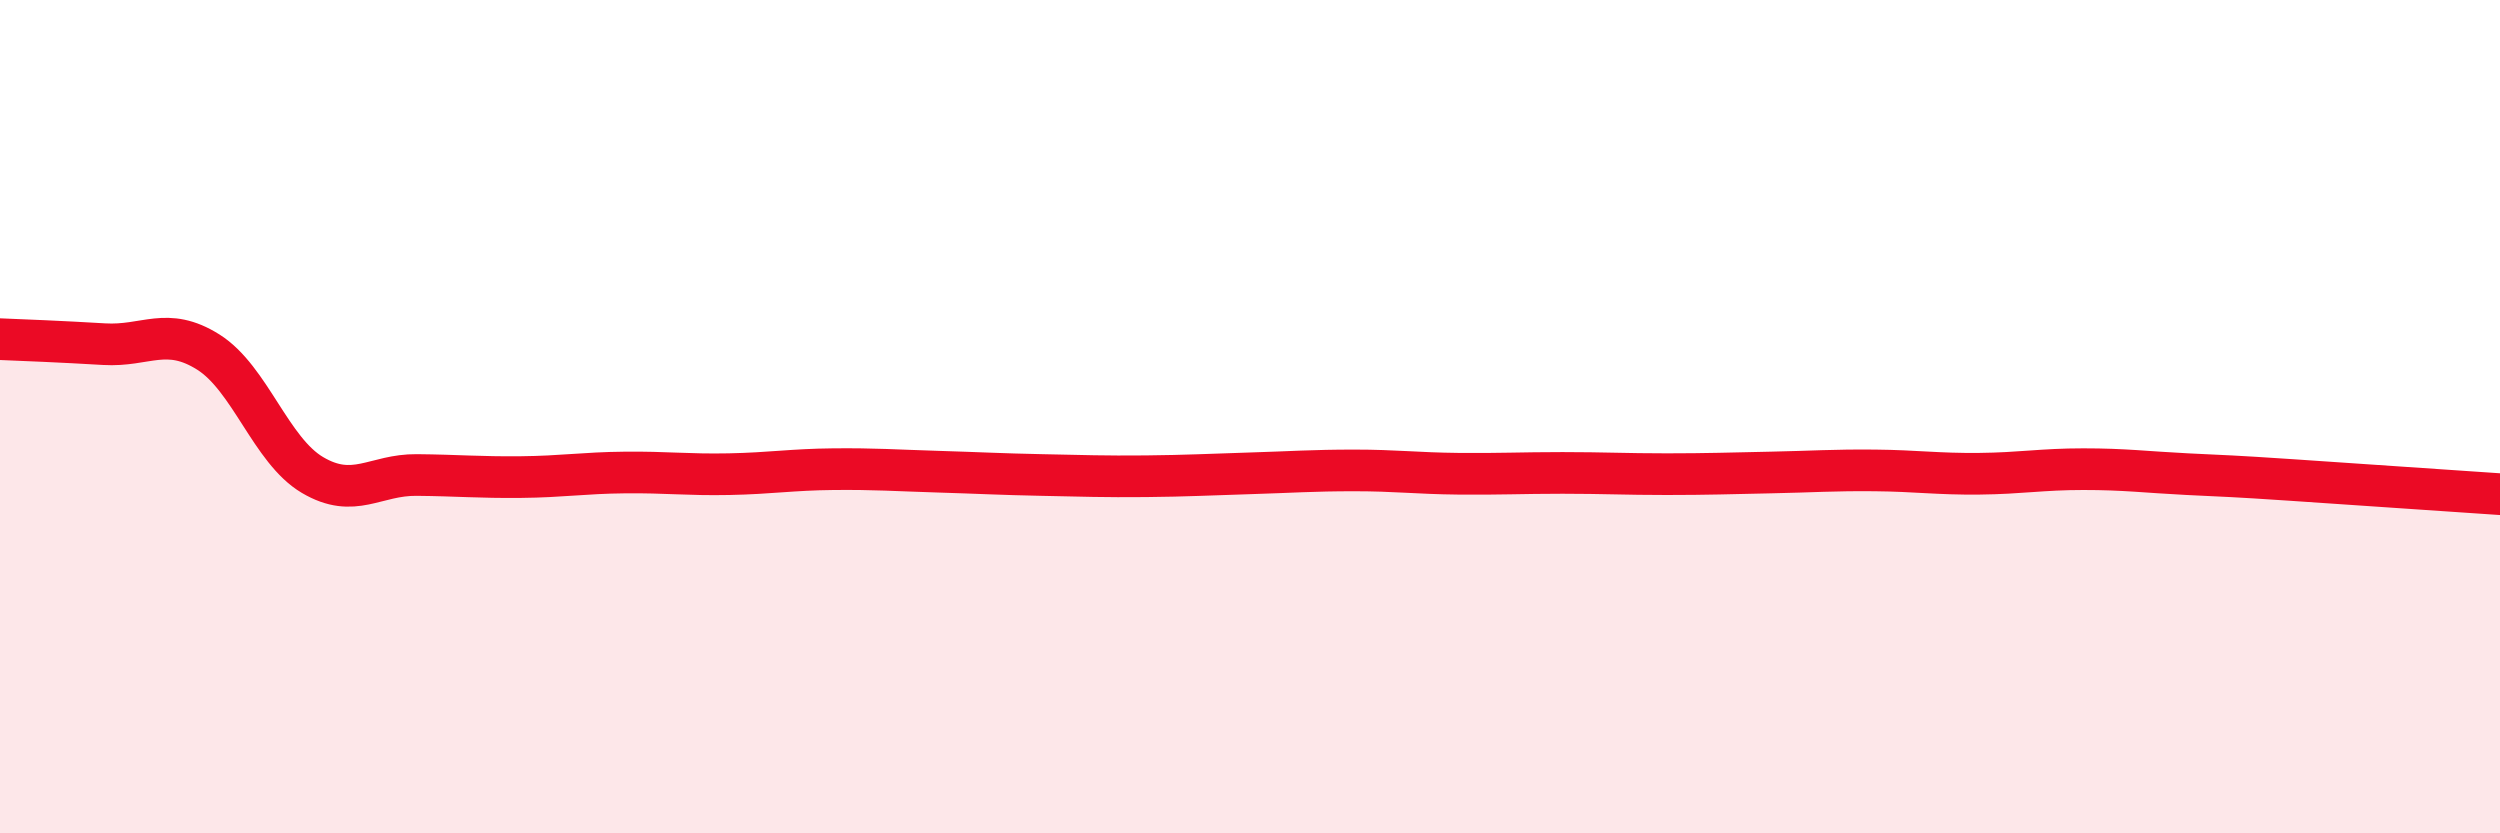
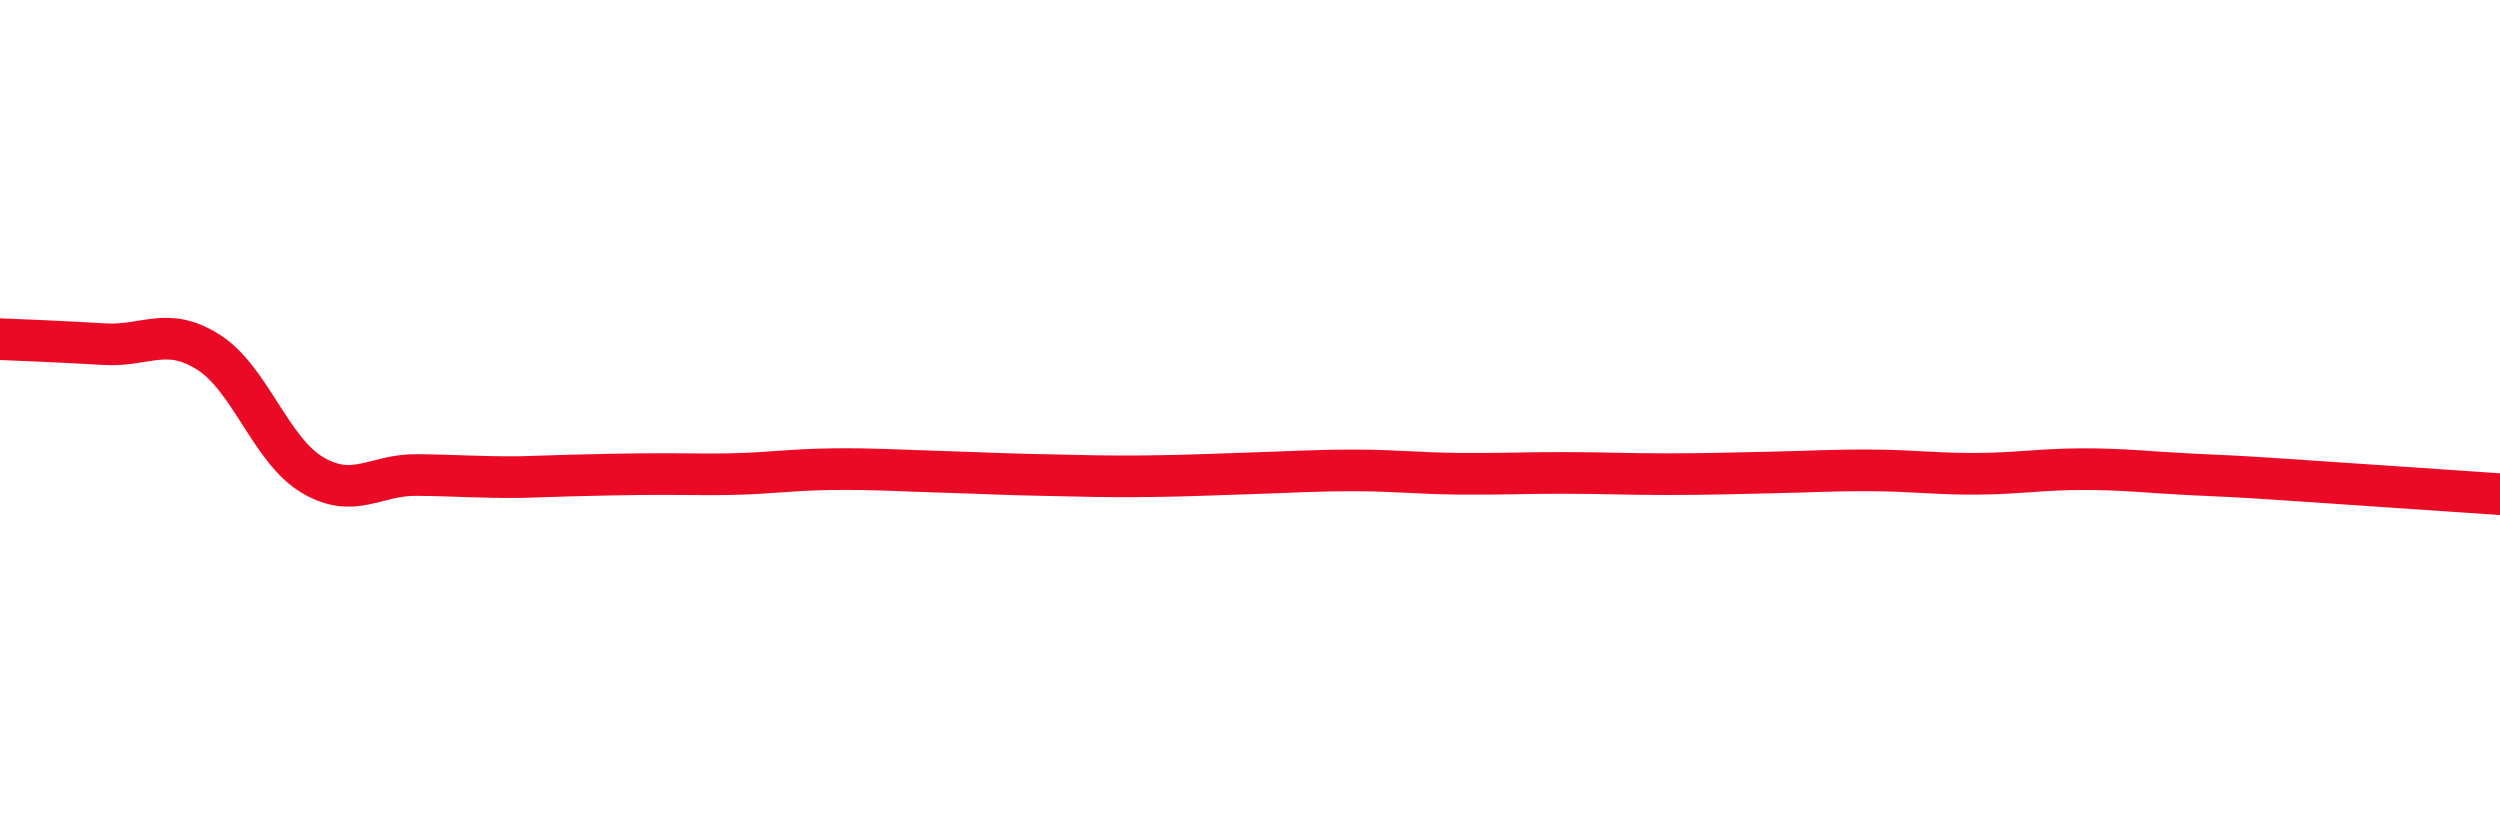
<svg xmlns="http://www.w3.org/2000/svg" width="60" height="20" viewBox="0 0 60 20">
-   <path d="M 0,8.14 C 0.5,8.16 1.5,8.2 2.5,8.26 C 3.5,8.32 4,7.82 5,8.45 C 6,9.08 6.5,10.81 7.5,11.4 C 8.5,11.99 9,11.39 10,11.4 C 11,11.41 11.5,11.46 12.5,11.45 C 13.5,11.44 14,11.35 15,11.34 C 16,11.33 16.5,11.4 17.5,11.38 C 18.5,11.36 19,11.27 20,11.26 C 21,11.25 21.5,11.29 22.5,11.32 C 23.5,11.35 24,11.38 25,11.4 C 26,11.42 26.5,11.44 27.5,11.43 C 28.5,11.42 29,11.39 30,11.36 C 31,11.33 31.5,11.29 32.5,11.29 C 33.5,11.29 34,11.36 35,11.37 C 36,11.38 36.5,11.35 37.5,11.35 C 38.5,11.35 39,11.38 40,11.38 C 41,11.38 41.5,11.36 42.5,11.34 C 43.5,11.32 44,11.28 45,11.29 C 46,11.3 46.5,11.38 47.5,11.37 C 48.5,11.36 49,11.26 50,11.26 C 51,11.26 51.5,11.33 52.5,11.38 C 53.5,11.43 53.5,11.42 55,11.52 C 56.5,11.62 59,11.79 60,11.86L60 20L0 20Z" fill="#EB0A25" opacity="0.1" stroke-linecap="round" stroke-linejoin="round" />
-   <path d="M 0,8.14 C 0.5,8.16 1.5,8.2 2.5,8.26 C 3.5,8.32 4,7.82 5,8.45 C 6,9.08 6.5,10.81 7.5,11.4 C 8.5,11.99 9,11.39 10,11.4 C 11,11.41 11.5,11.46 12.5,11.45 C 13.5,11.44 14,11.35 15,11.34 C 16,11.33 16.5,11.4 17.5,11.38 C 18.5,11.36 19,11.27 20,11.26 C 21,11.25 21.5,11.29 22.5,11.32 C 23.5,11.35 24,11.38 25,11.4 C 26,11.42 26.5,11.44 27.5,11.43 C 28.5,11.42 29,11.39 30,11.36 C 31,11.33 31.5,11.29 32.5,11.29 C 33.5,11.29 34,11.36 35,11.37 C 36,11.38 36.5,11.35 37.5,11.35 C 38.5,11.35 39,11.38 40,11.38 C 41,11.38 41.5,11.36 42.5,11.34 C 43.5,11.32 44,11.28 45,11.29 C 46,11.3 46.5,11.38 47.5,11.37 C 48.5,11.36 49,11.26 50,11.26 C 51,11.26 51.5,11.33 52.5,11.38 C 53.5,11.43 53.5,11.42 55,11.52 C 56.5,11.62 59,11.79 60,11.86" stroke="#EB0A25" stroke-width="1" fill="none" stroke-linecap="round" stroke-linejoin="round" />
+   <path d="M 0,8.14 C 0.5,8.16 1.5,8.2 2.5,8.26 C 3.5,8.32 4,7.82 5,8.45 C 6,9.08 6.5,10.81 7.5,11.4 C 8.5,11.99 9,11.39 10,11.4 C 11,11.41 11.5,11.46 12.5,11.45 C 16,11.33 16.5,11.4 17.5,11.38 C 18.5,11.36 19,11.27 20,11.26 C 21,11.25 21.5,11.29 22.5,11.32 C 23.5,11.35 24,11.38 25,11.4 C 26,11.42 26.5,11.44 27.5,11.43 C 28.5,11.42 29,11.39 30,11.36 C 31,11.33 31.5,11.29 32.5,11.29 C 33.5,11.29 34,11.36 35,11.37 C 36,11.38 36.5,11.35 37.5,11.35 C 38.5,11.35 39,11.38 40,11.38 C 41,11.38 41.5,11.36 42.5,11.34 C 43.5,11.32 44,11.28 45,11.29 C 46,11.3 46.5,11.38 47.5,11.37 C 48.5,11.36 49,11.26 50,11.26 C 51,11.26 51.5,11.33 52.5,11.38 C 53.5,11.43 53.5,11.42 55,11.52 C 56.5,11.62 59,11.79 60,11.86" stroke="#EB0A25" stroke-width="1" fill="none" stroke-linecap="round" stroke-linejoin="round" />
</svg>